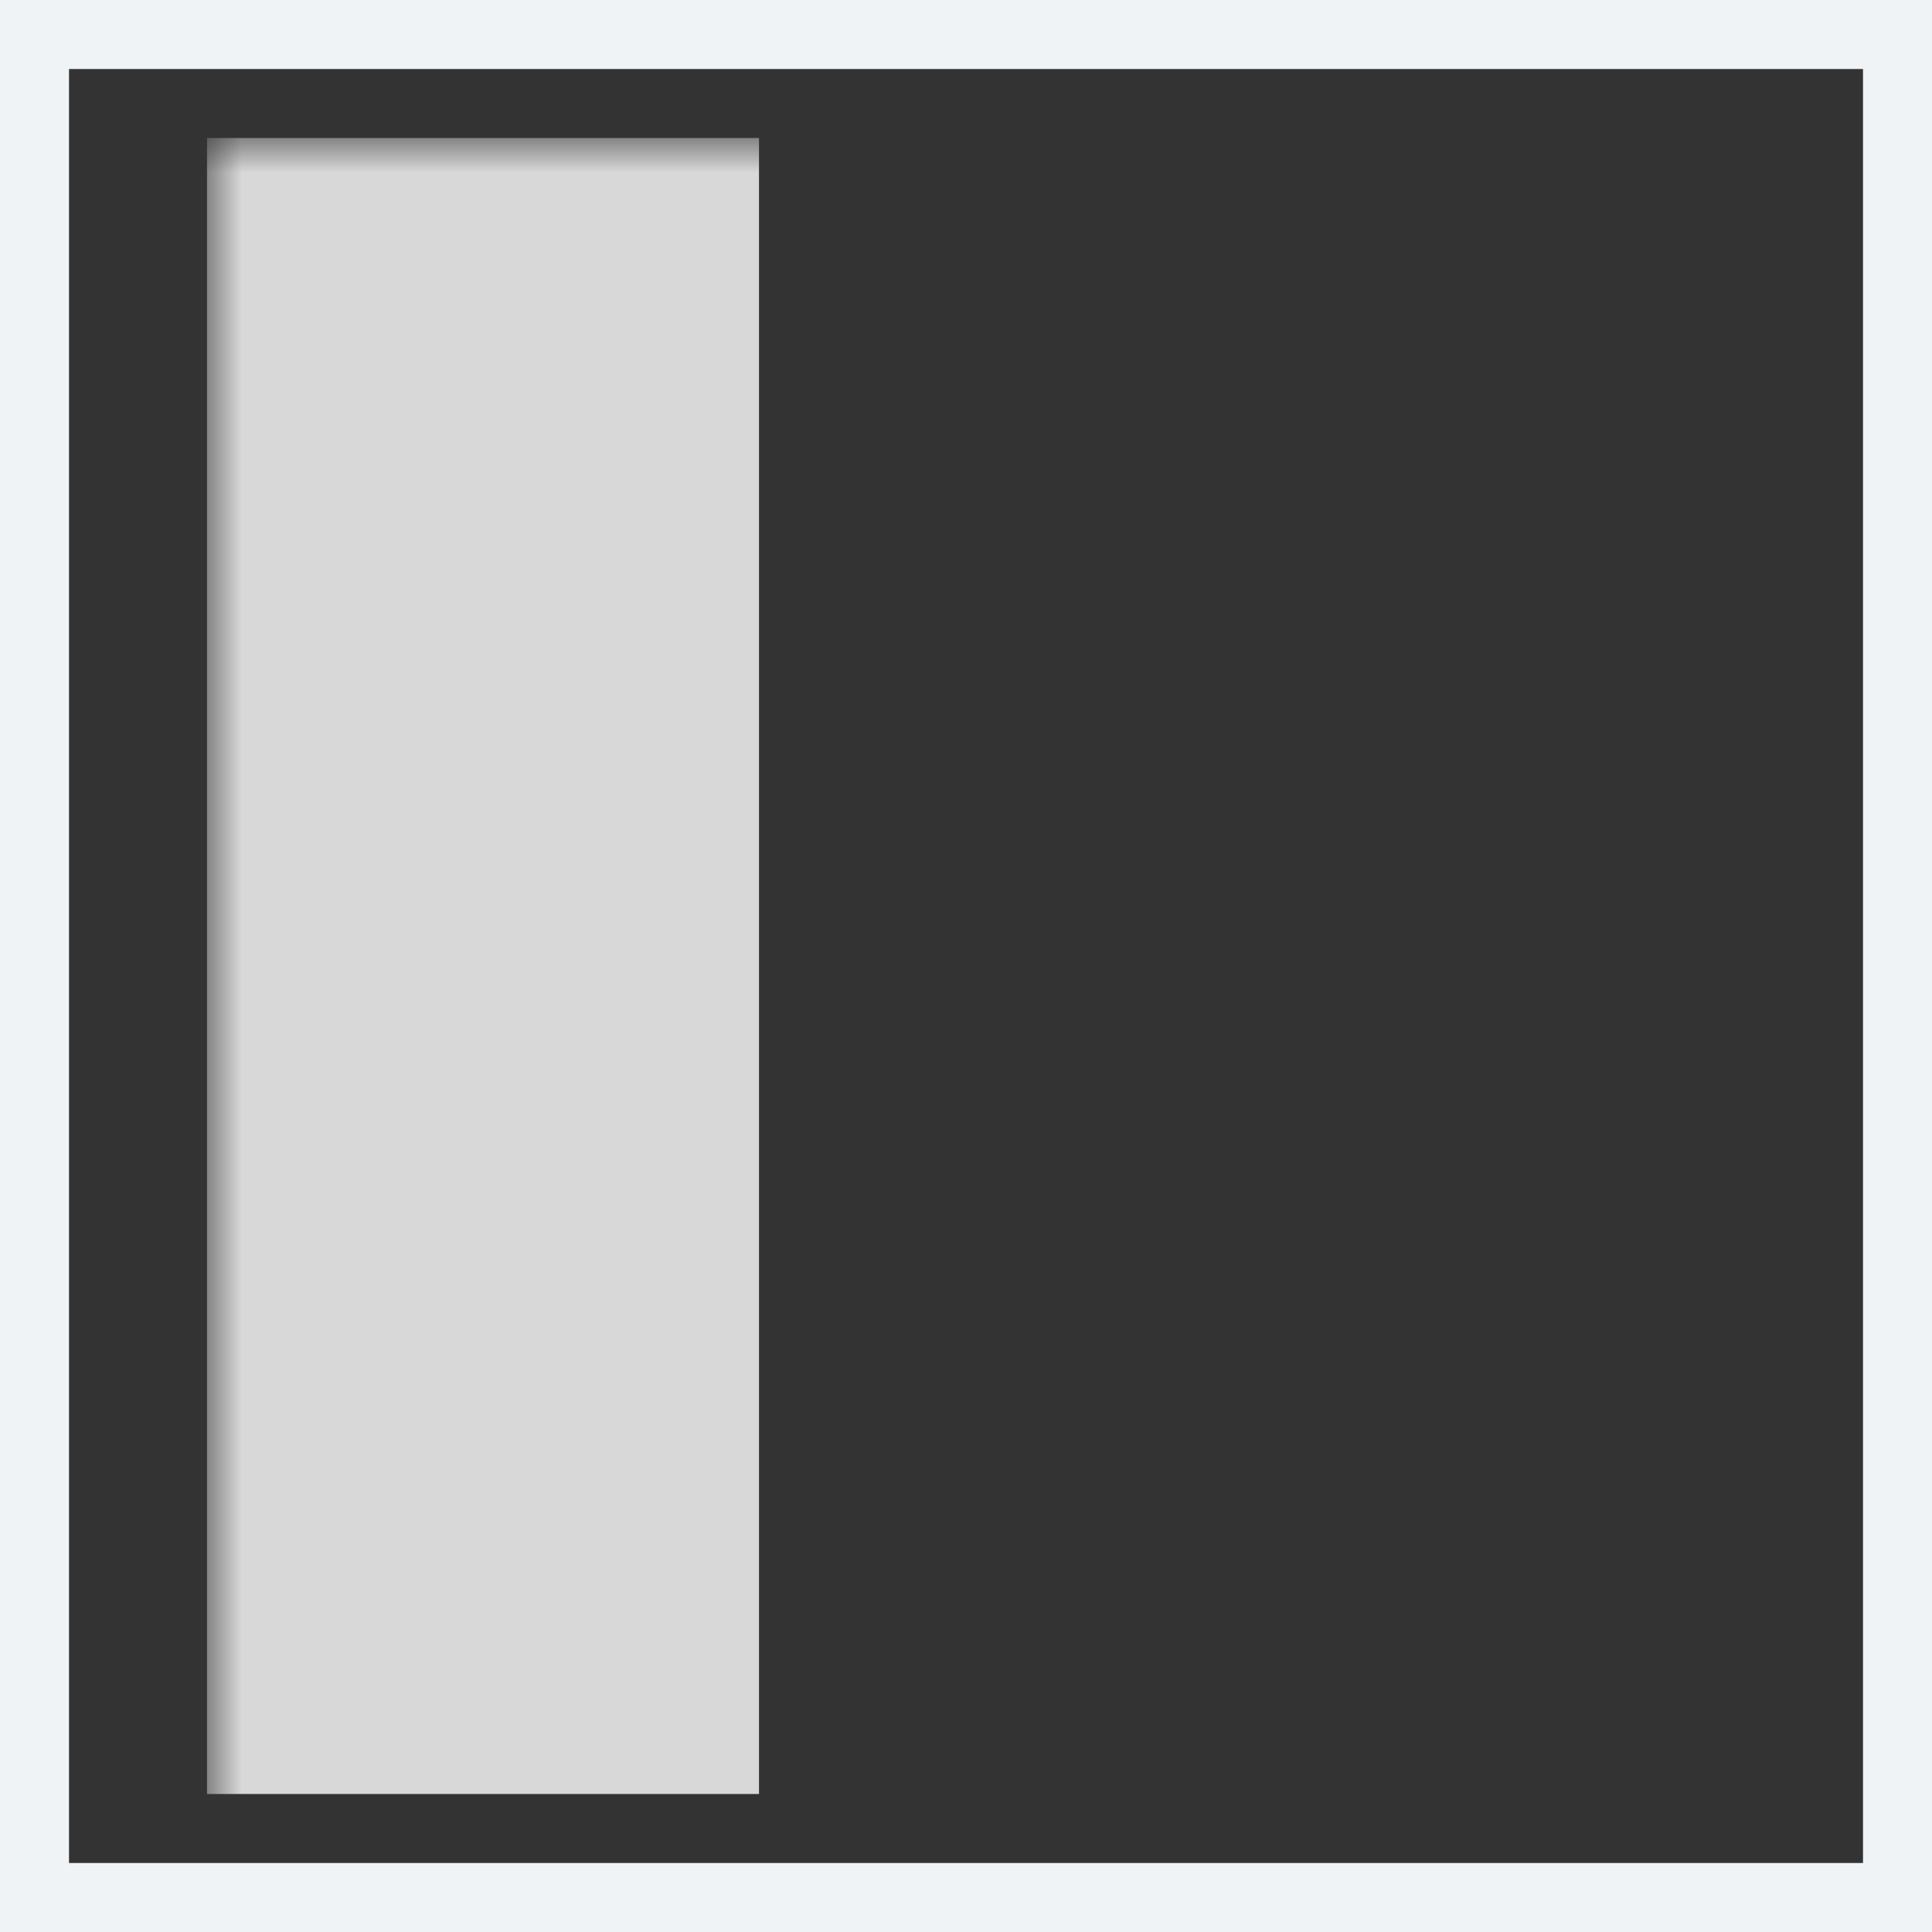
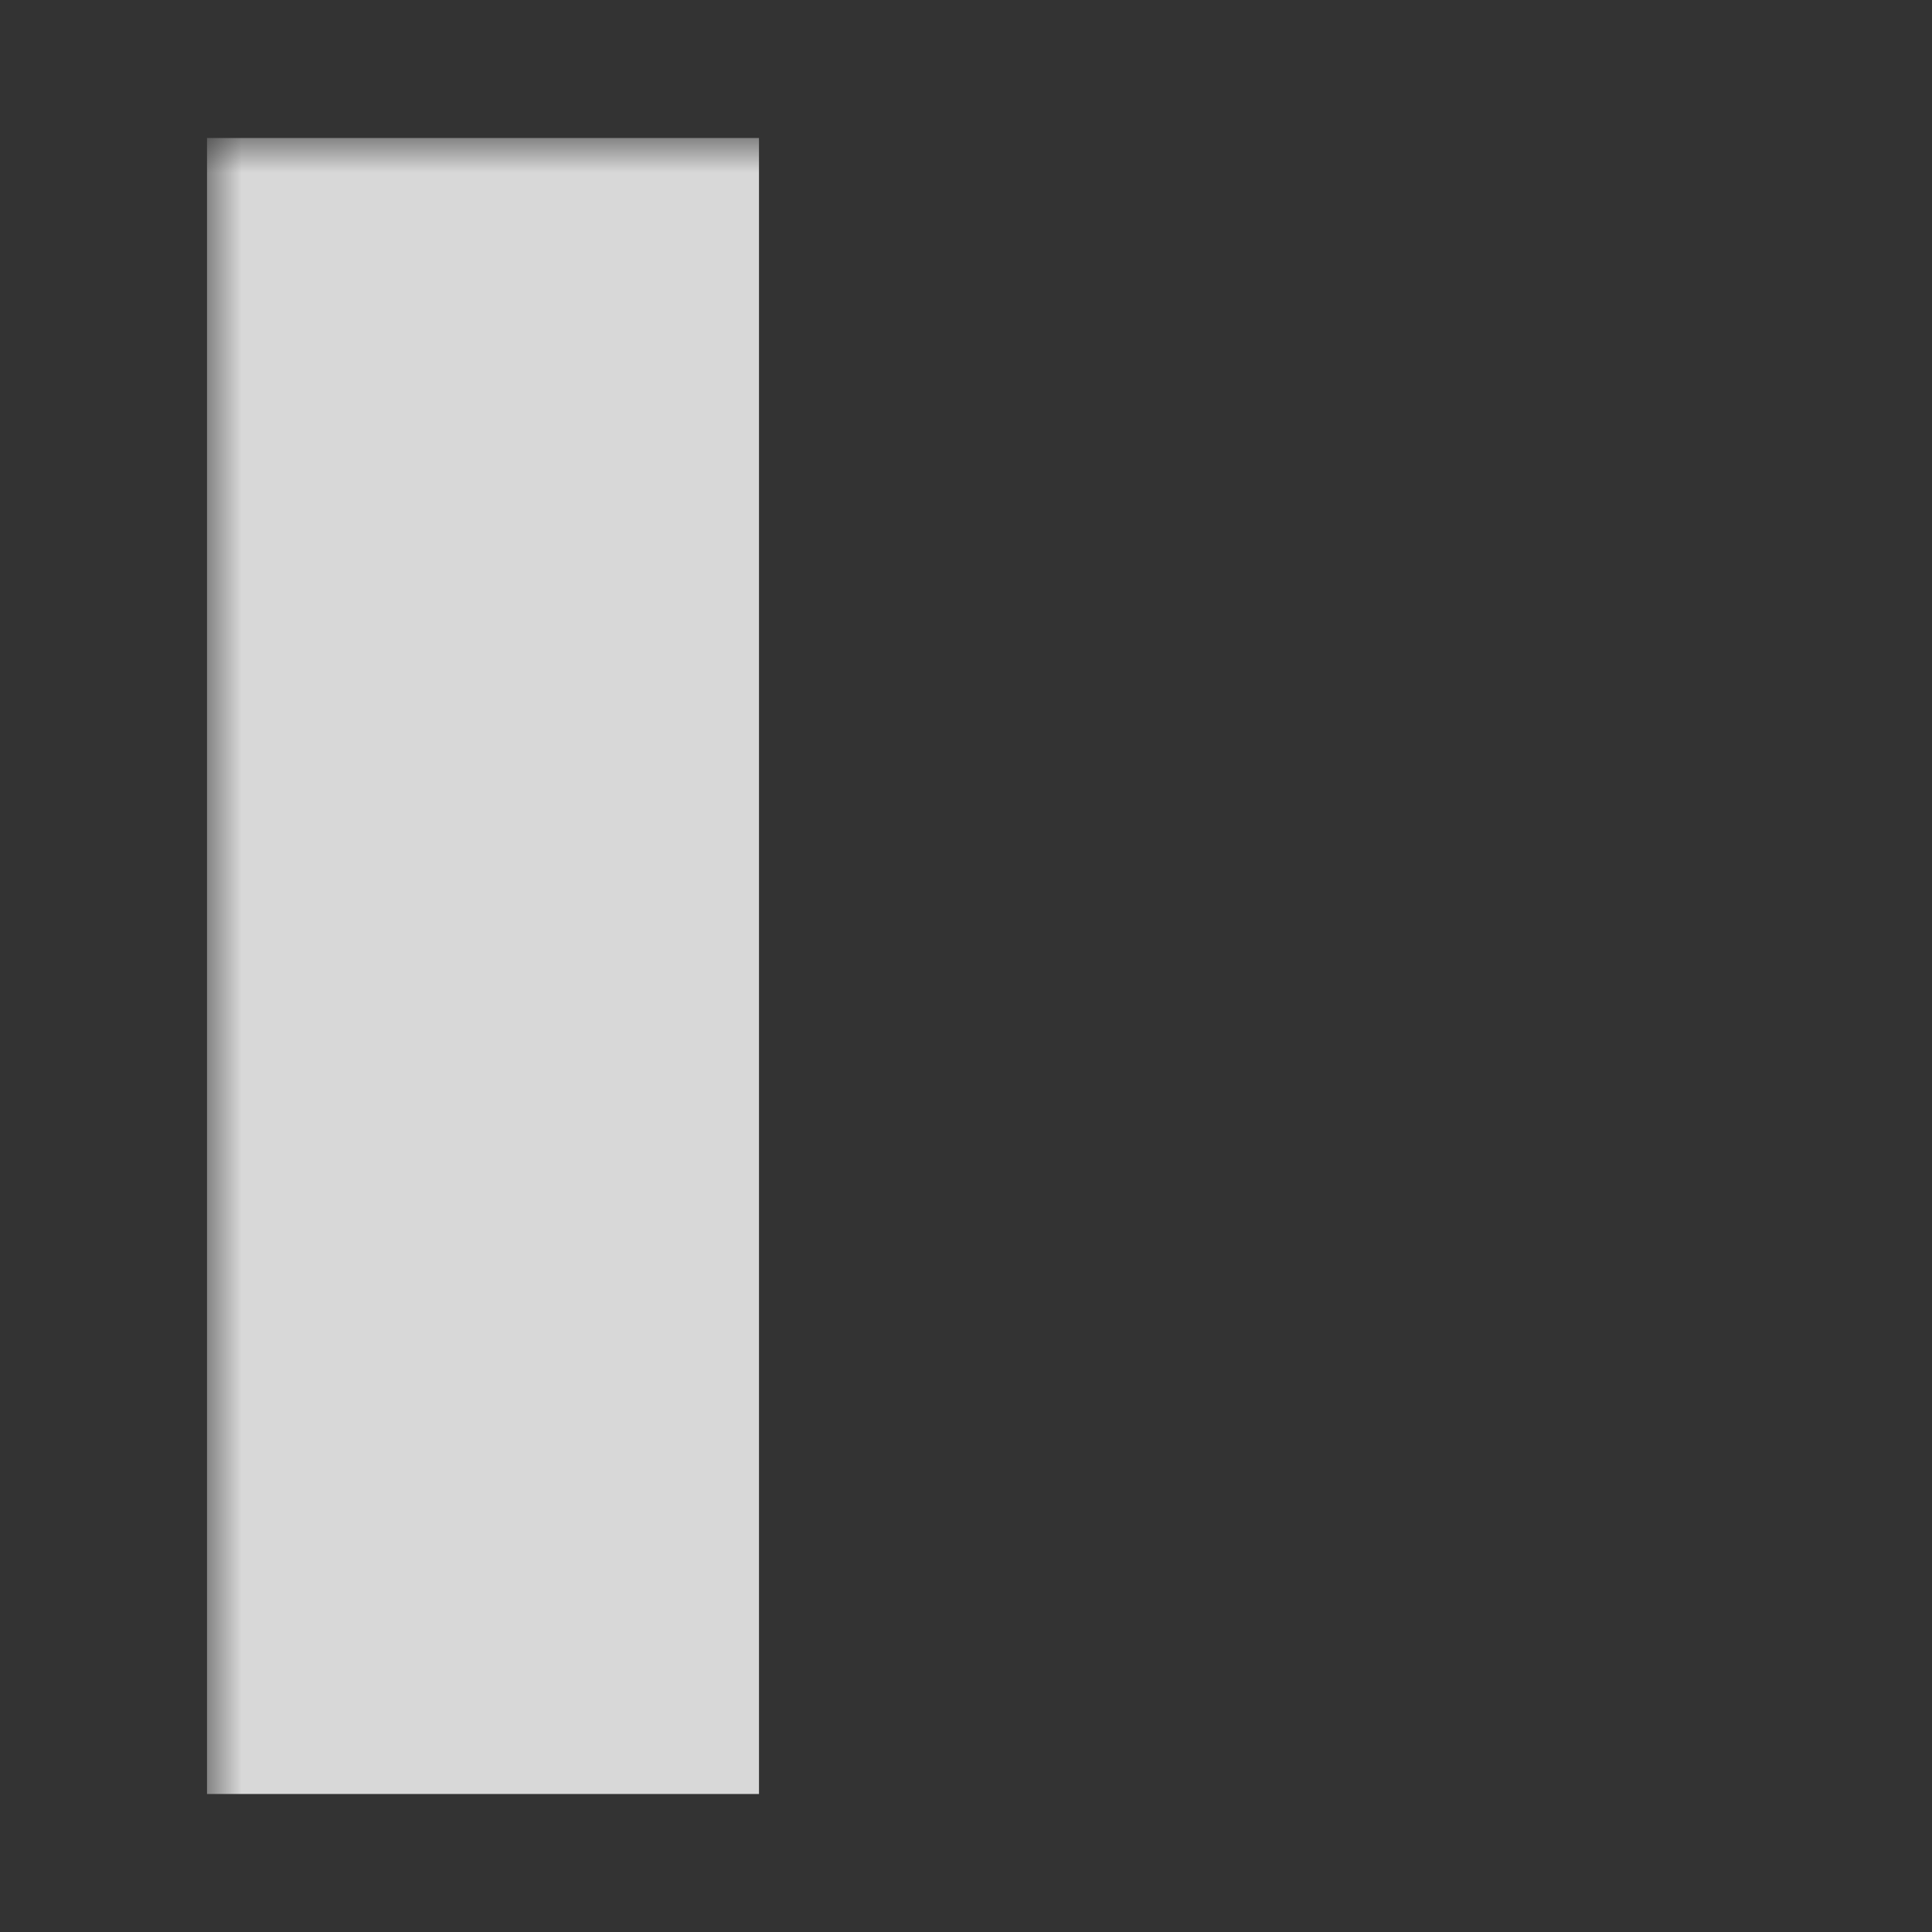
<svg xmlns="http://www.w3.org/2000/svg" xmlns:xlink="http://www.w3.org/1999/xlink" width="28px" height="28px" viewBox="0 0 28 28" version="1.1">
  <rect x="0" y="0" width="28" height="28" fill="#333333" stroke="none" />
  <title>6DE9663E-49B6-4A1B-8569-090A43F9A334</title>
  <desc>Created with sketchtool.</desc>
  <defs>
    <rect id="path-1" x="0" y="0" width="26" height="26" />
  </defs>
  <g id="Page-1" stroke="none" stroke-width="1" fill="none" fill-rule="evenodd">
    <g id="Artboard" transform="translate(-310, -413)">
      <g id="Group-8" transform="translate(310, 239)">
        <g id="Group-Copy-3" transform="translate(1, 175)">
          <mask id="mask-2" fill="white">
            <use xlink:href="#path-1" />
          </mask>
-           <rect stroke="#F0F3F5" x="-0.5" y="-0.5" width="27" height="27" />
          <rect id="Rectangle" fill="#D8D8D8" mask="url(#mask-2)" x="2" y="1" width="8" height="24" />
        </g>
      </g>
    </g>
  </g>
</svg>